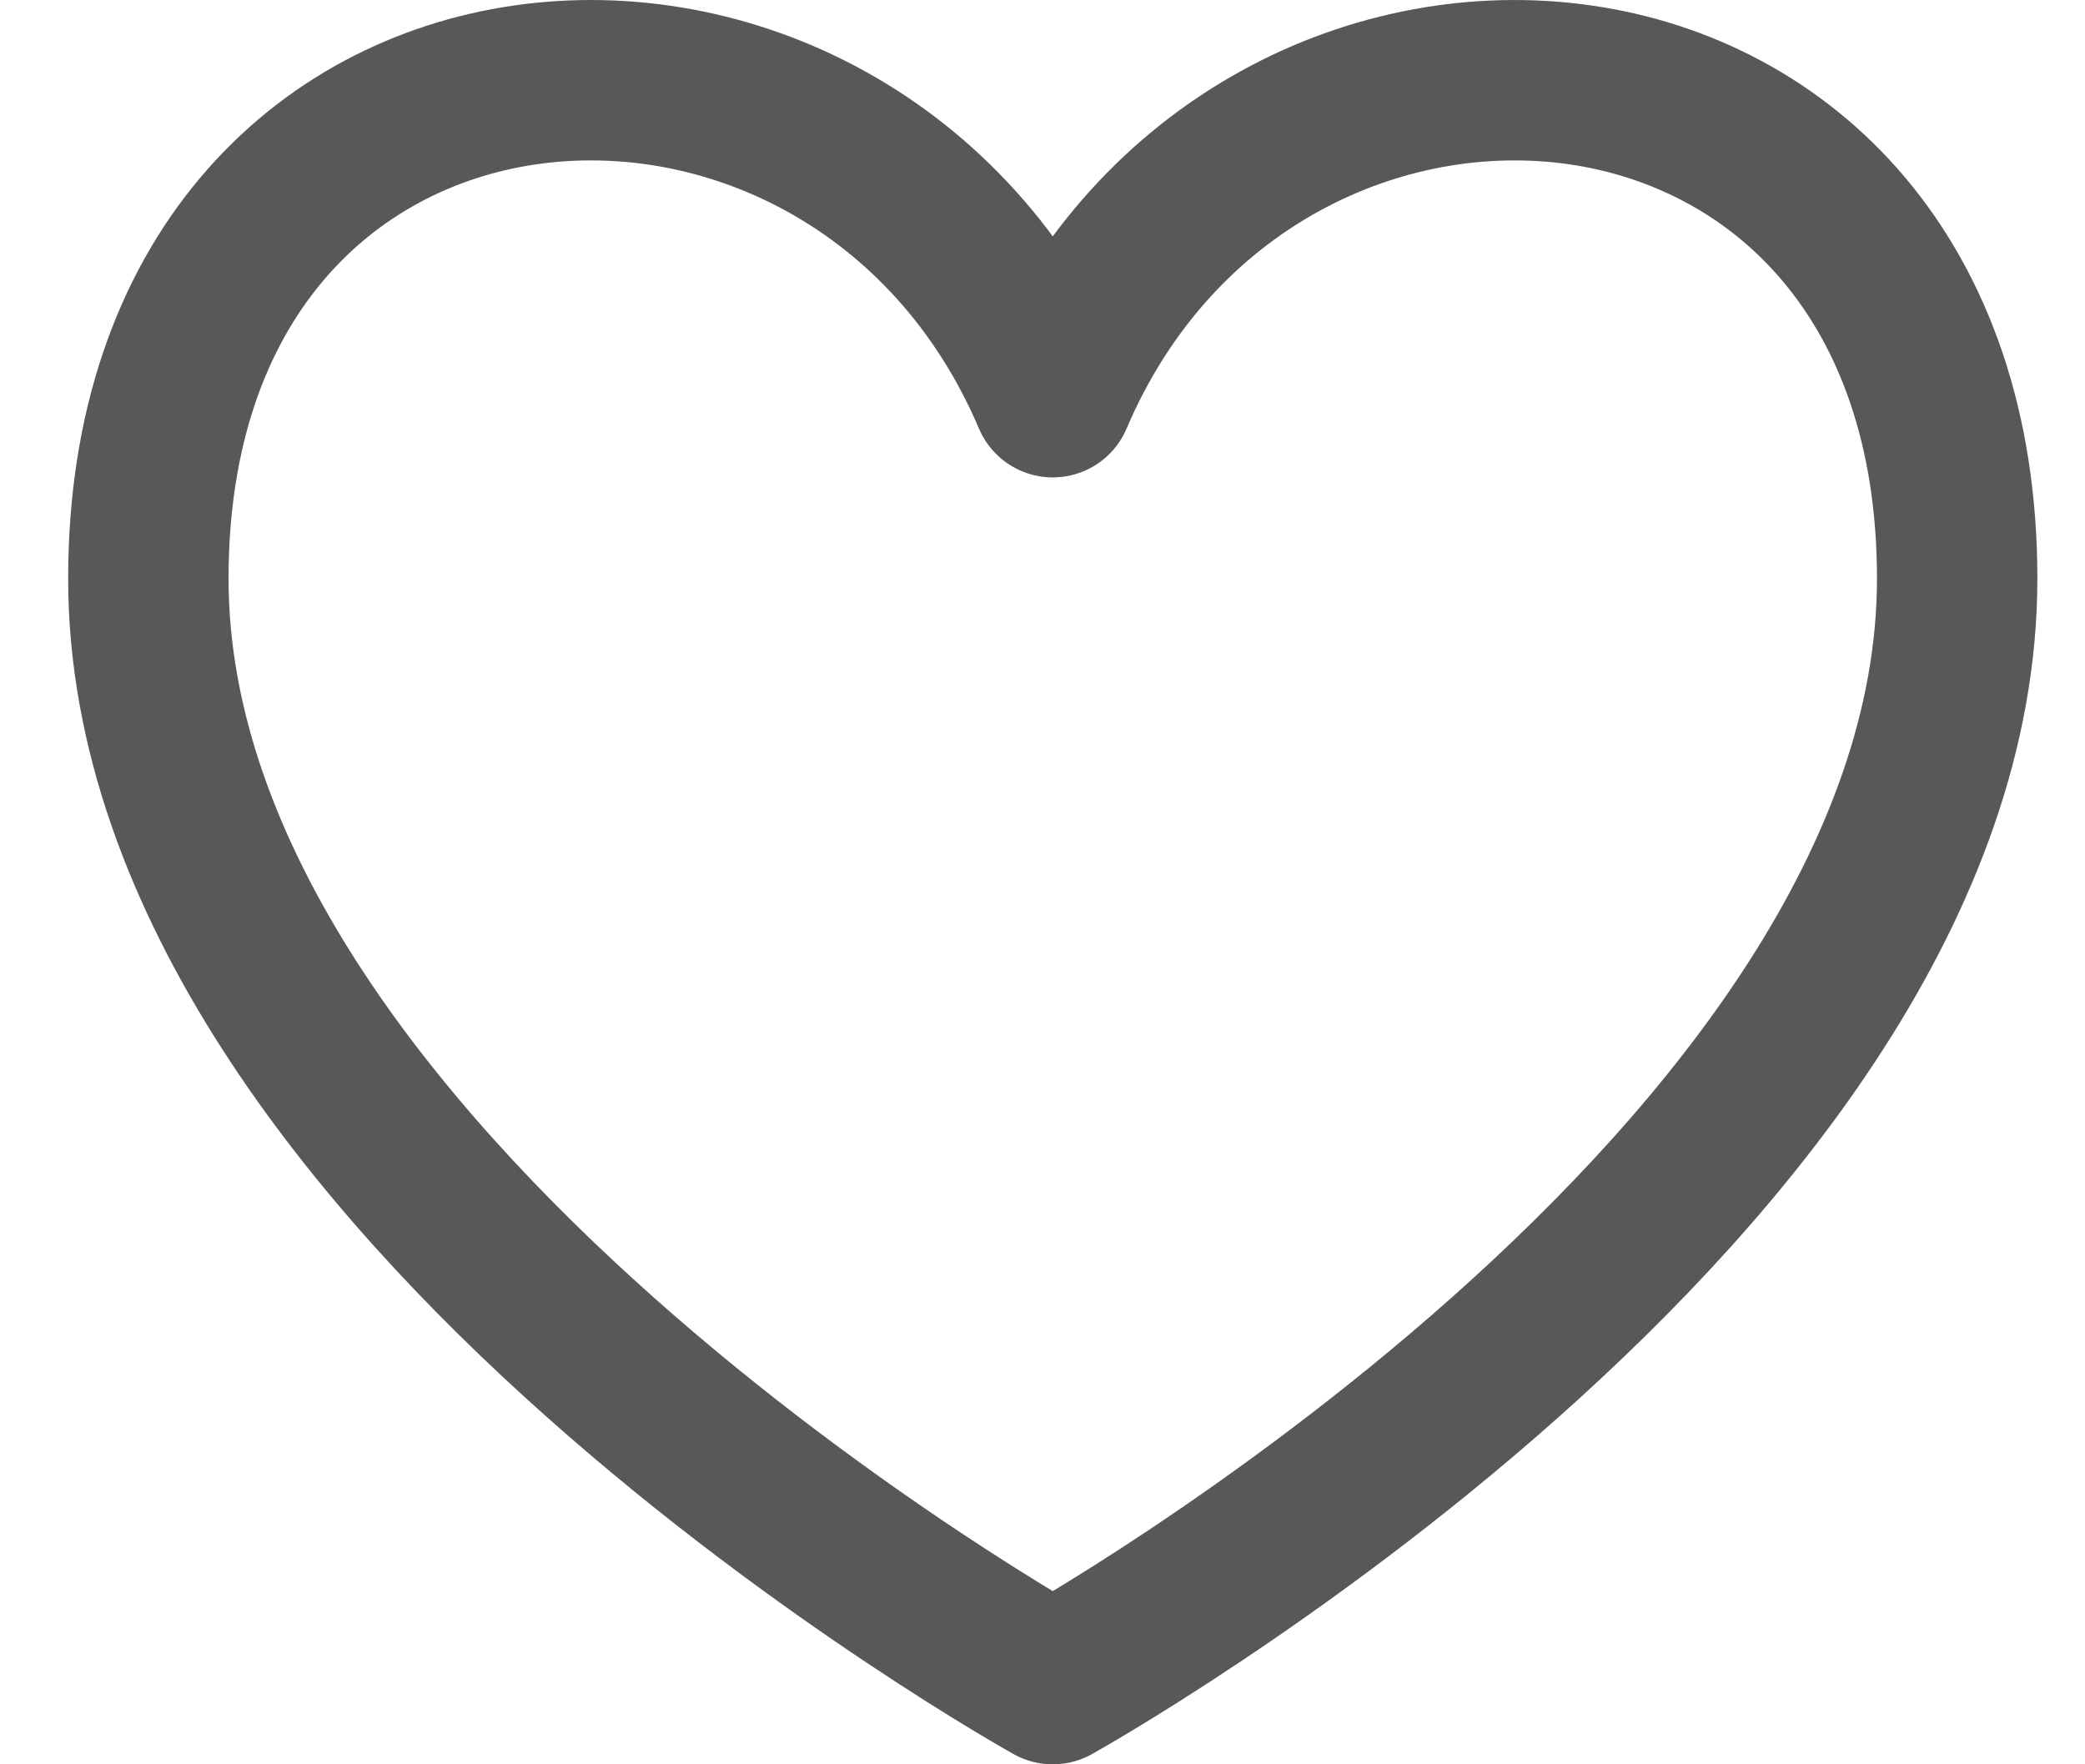
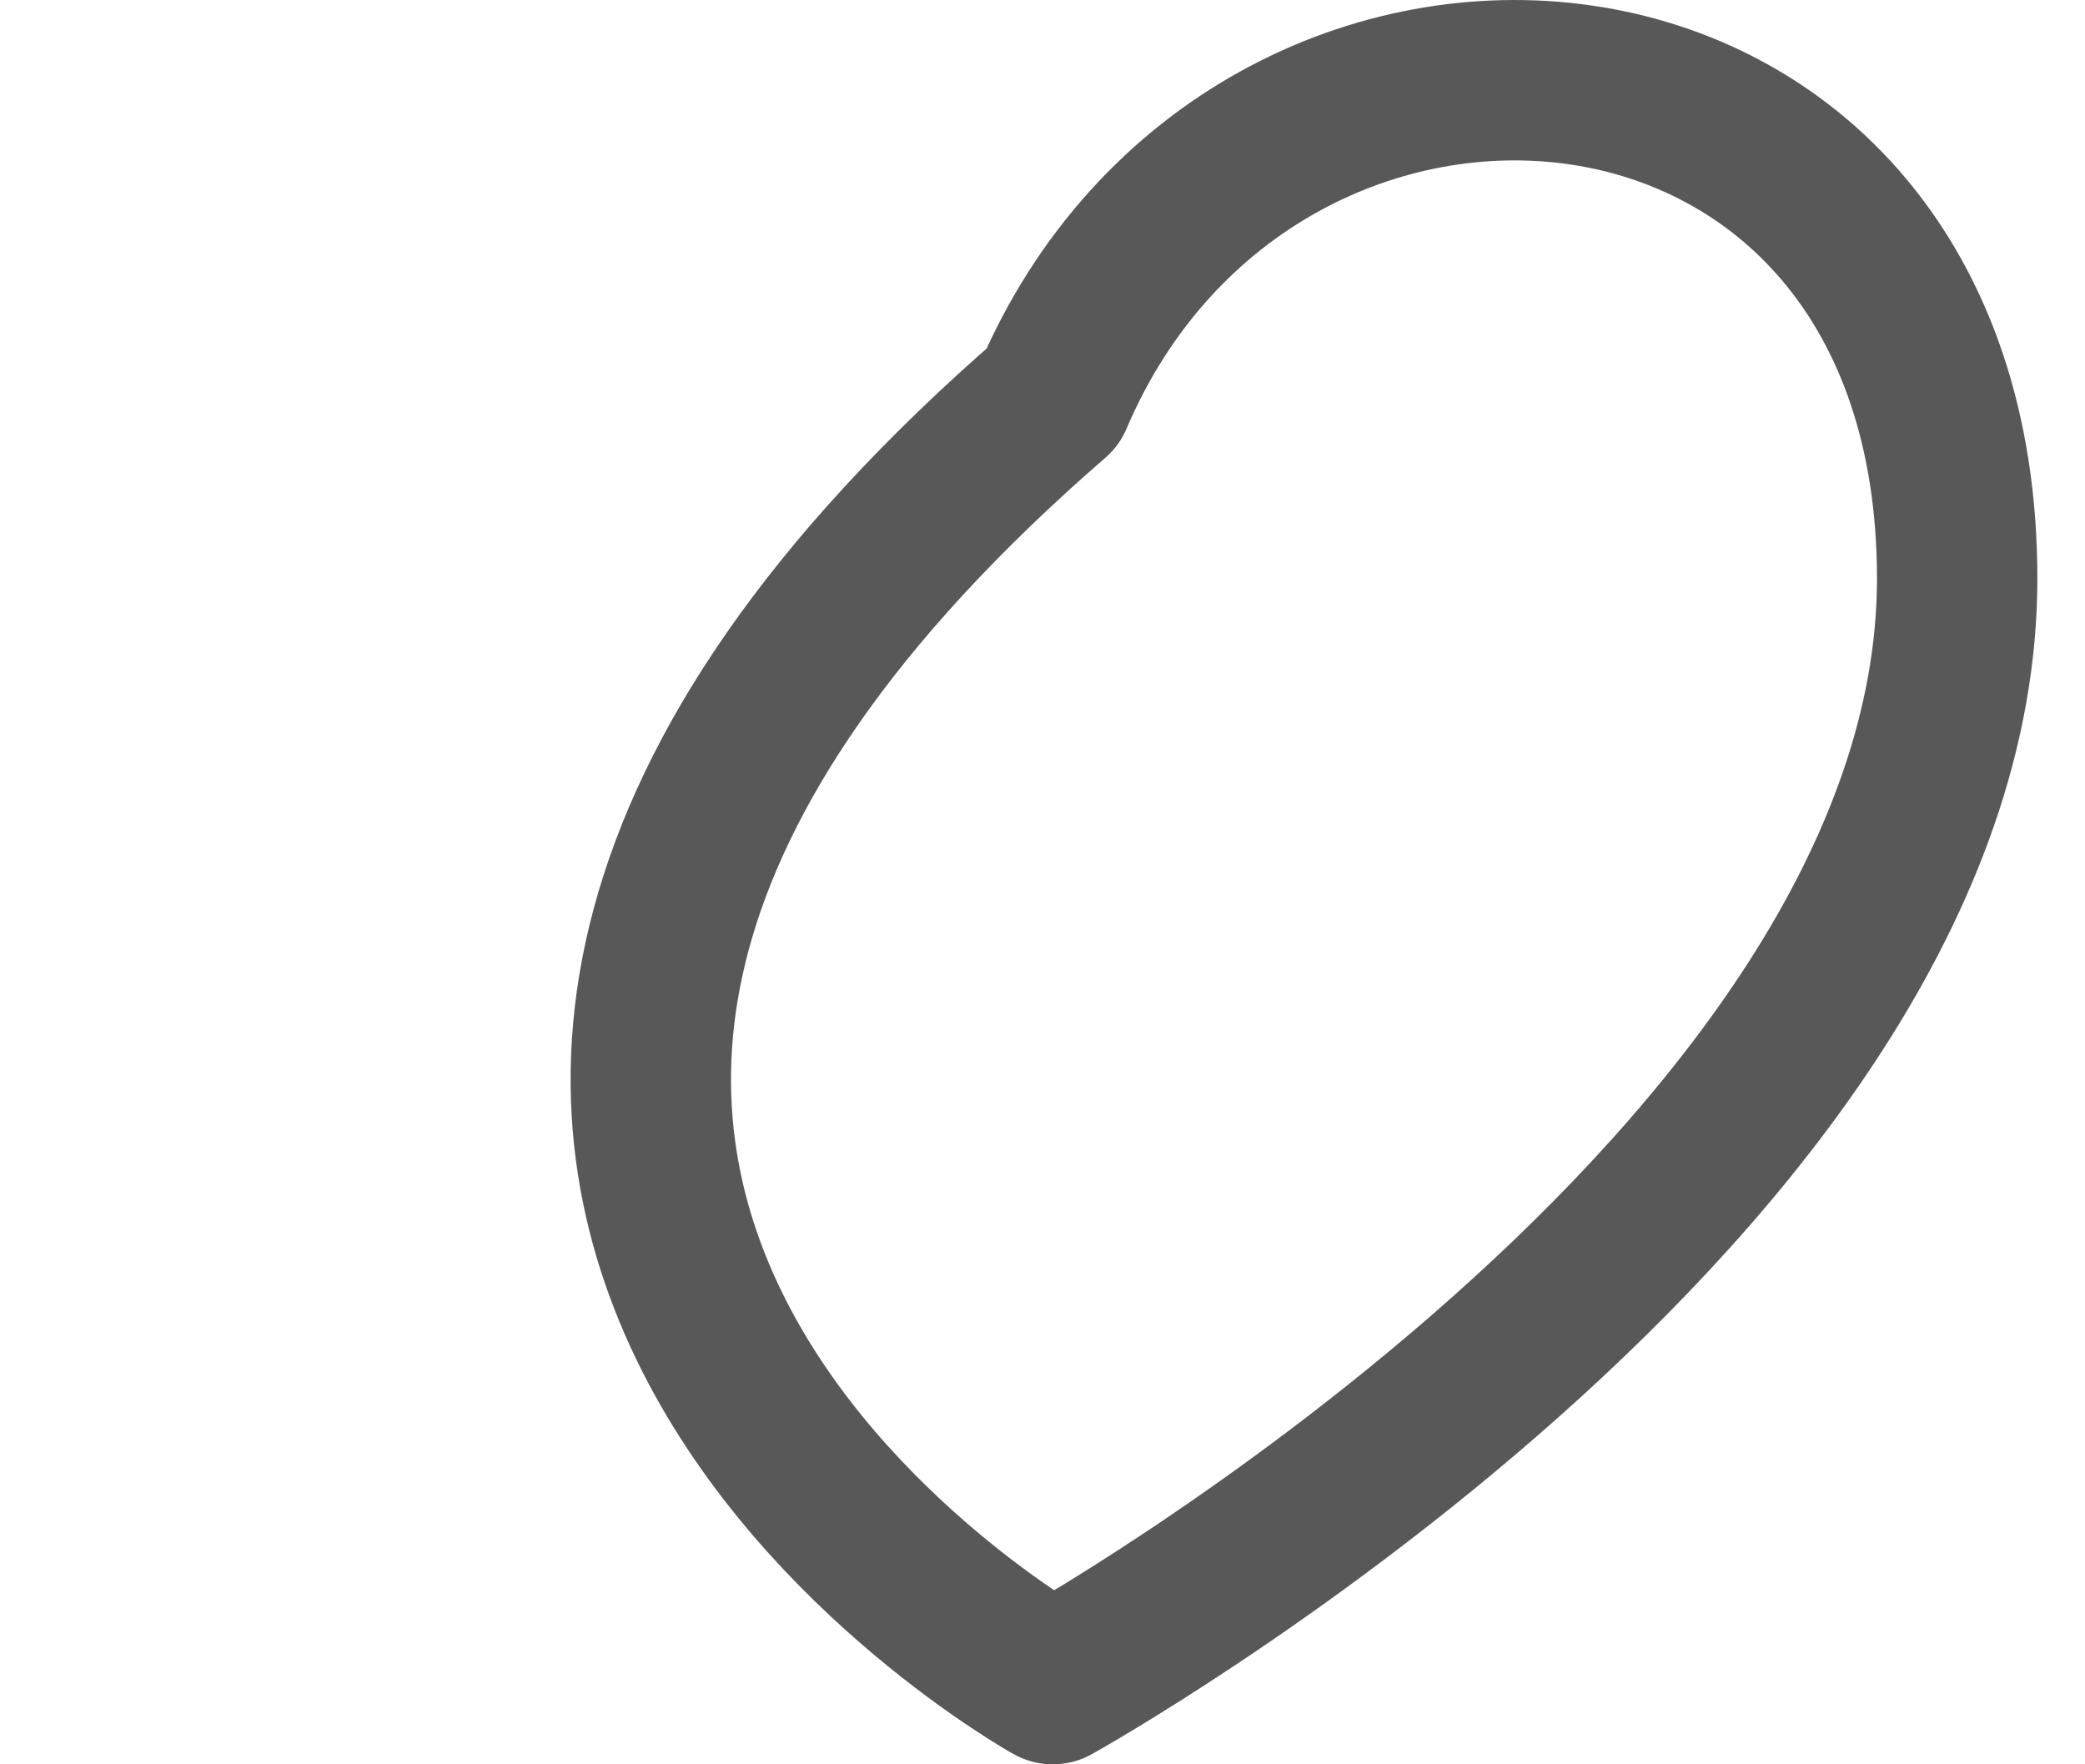
<svg xmlns="http://www.w3.org/2000/svg" width="26" height="22" viewBox="0 0 26 22" fill="none">
-   <path d="M13.128 4.953C10.622 -0.93 1.85 -0.303 1.85 7.215C1.85 14.734 13.128 21 13.128 21C13.128 21 24.406 14.734 24.406 7.215C24.406 -0.303 15.634 -0.93 13.128 4.953Z" stroke="#585858" stroke-width="2" stroke-linecap="round" stroke-linejoin="round" />
+   <path d="M13.128 4.953C1.85 14.734 13.128 21 13.128 21C13.128 21 24.406 14.734 24.406 7.215C24.406 -0.303 15.634 -0.93 13.128 4.953Z" stroke="#585858" stroke-width="2" stroke-linecap="round" stroke-linejoin="round" />
</svg>